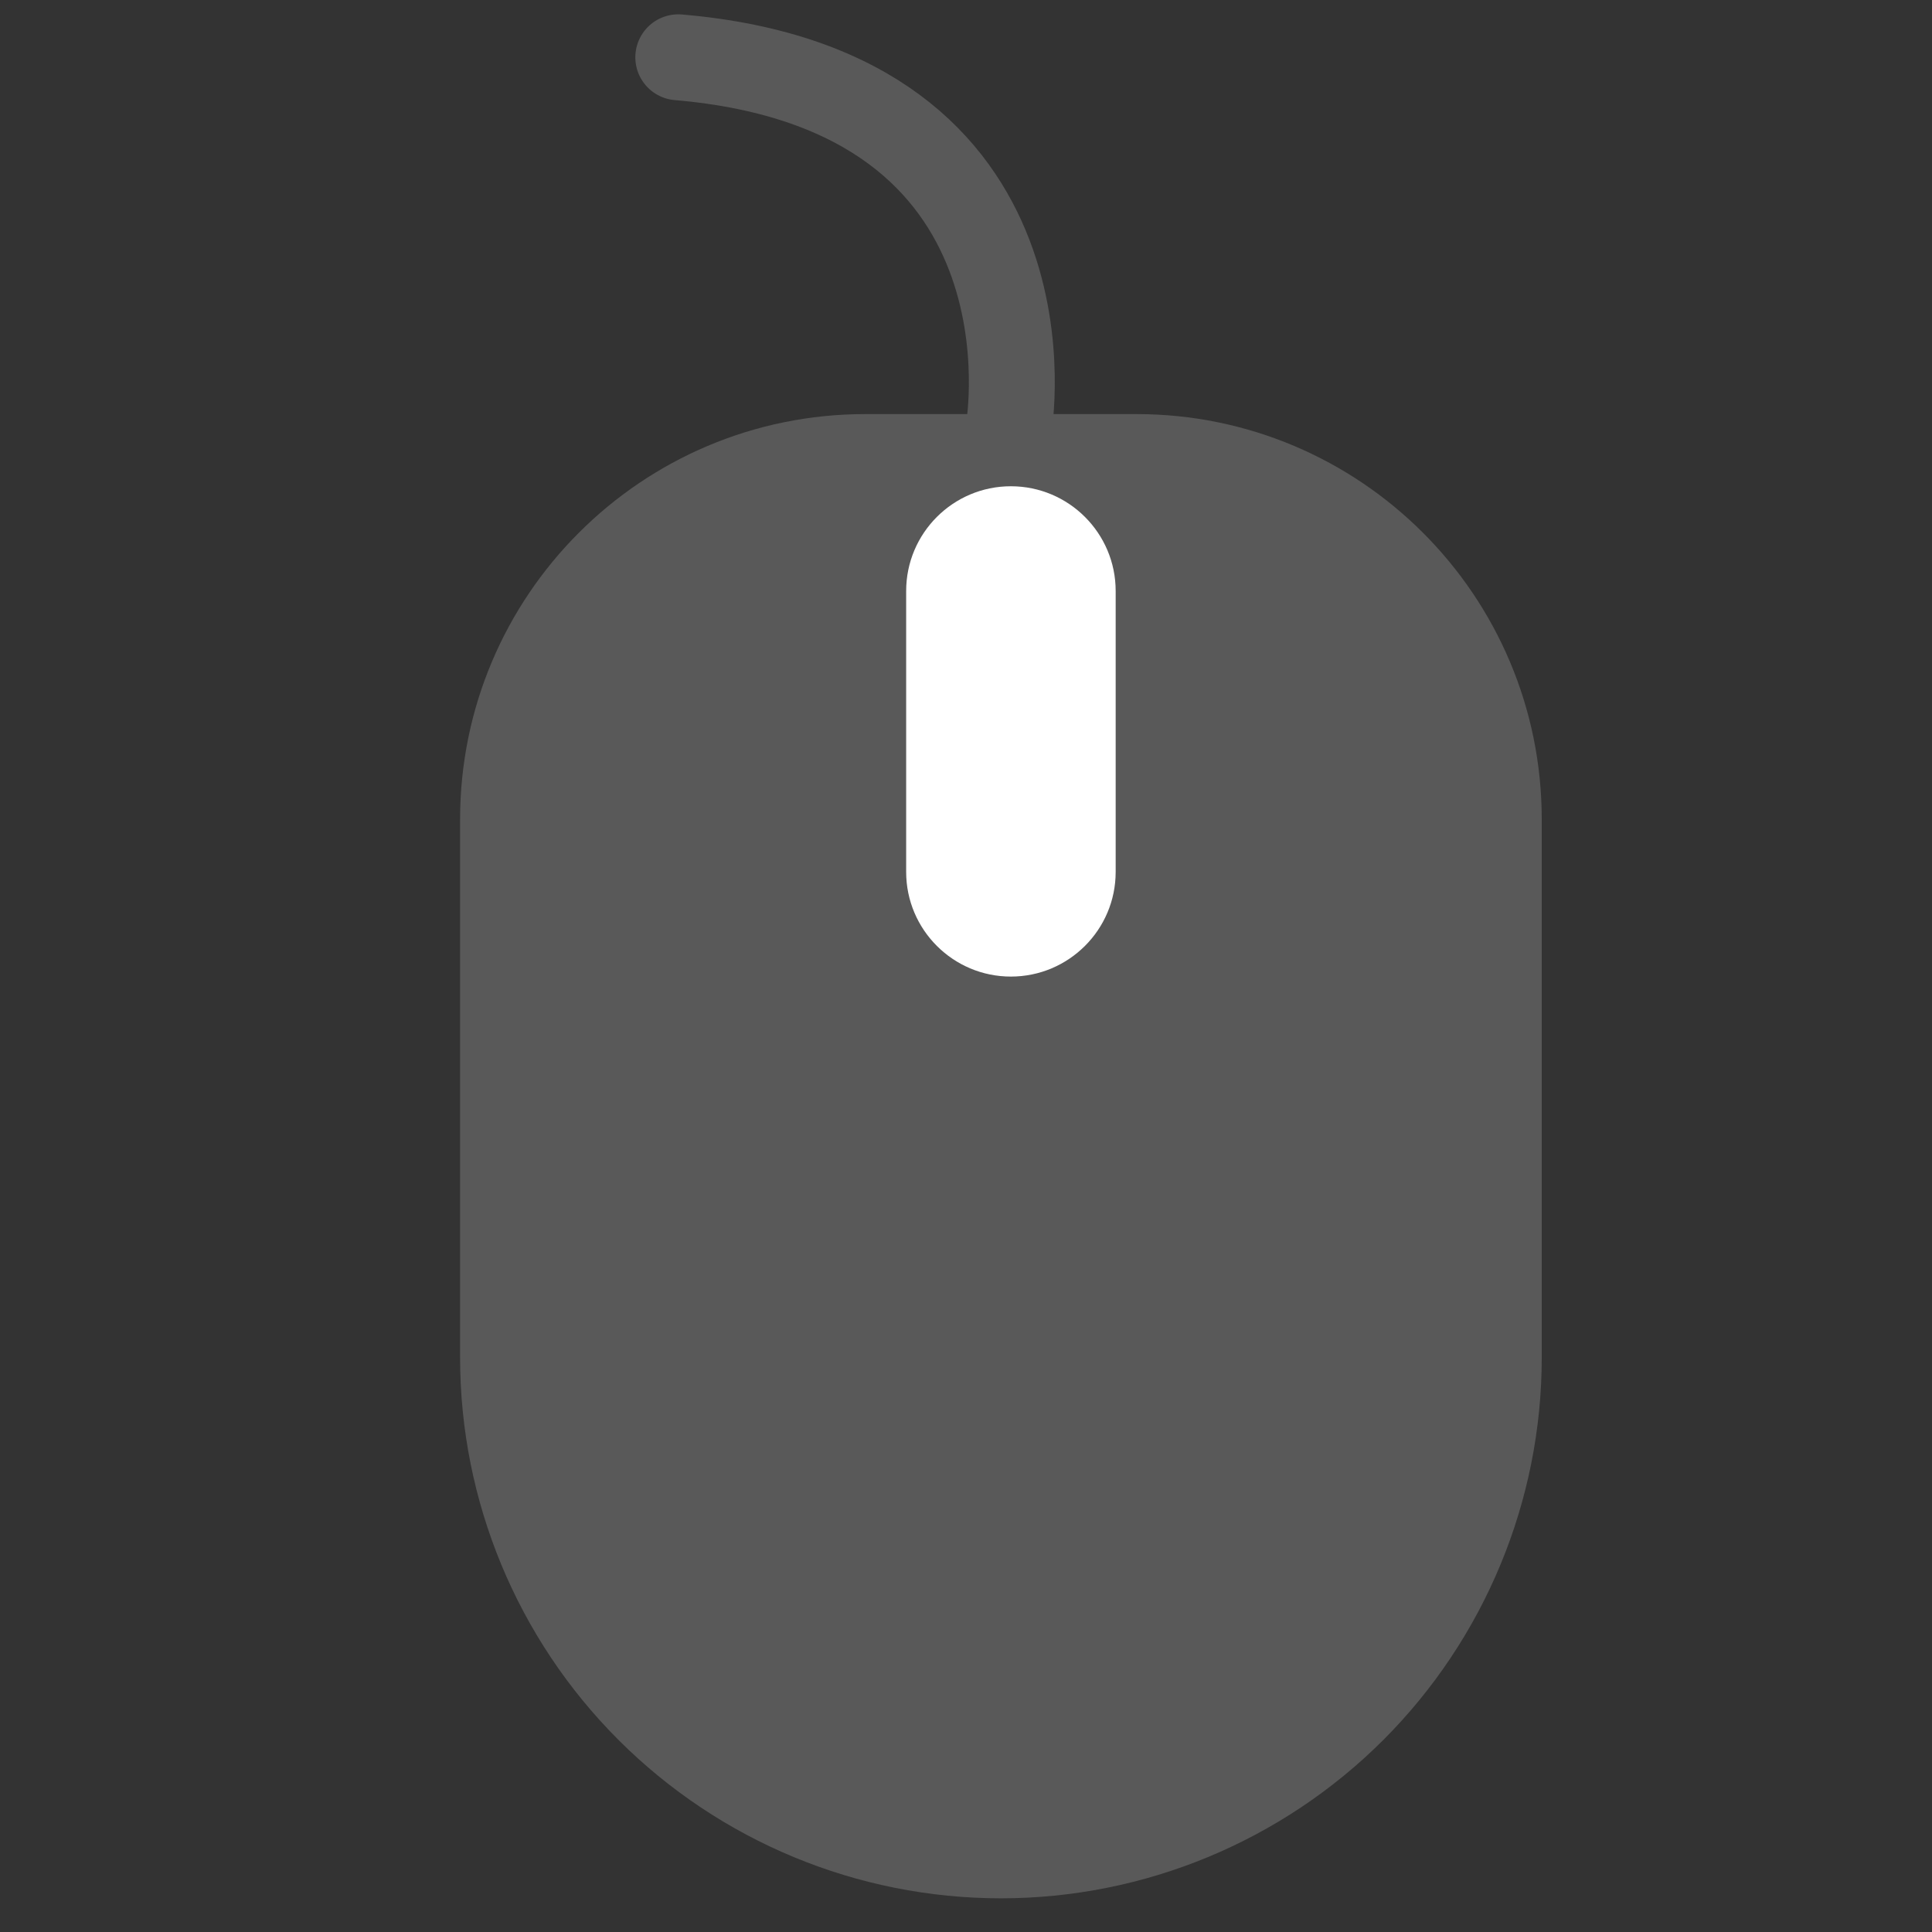
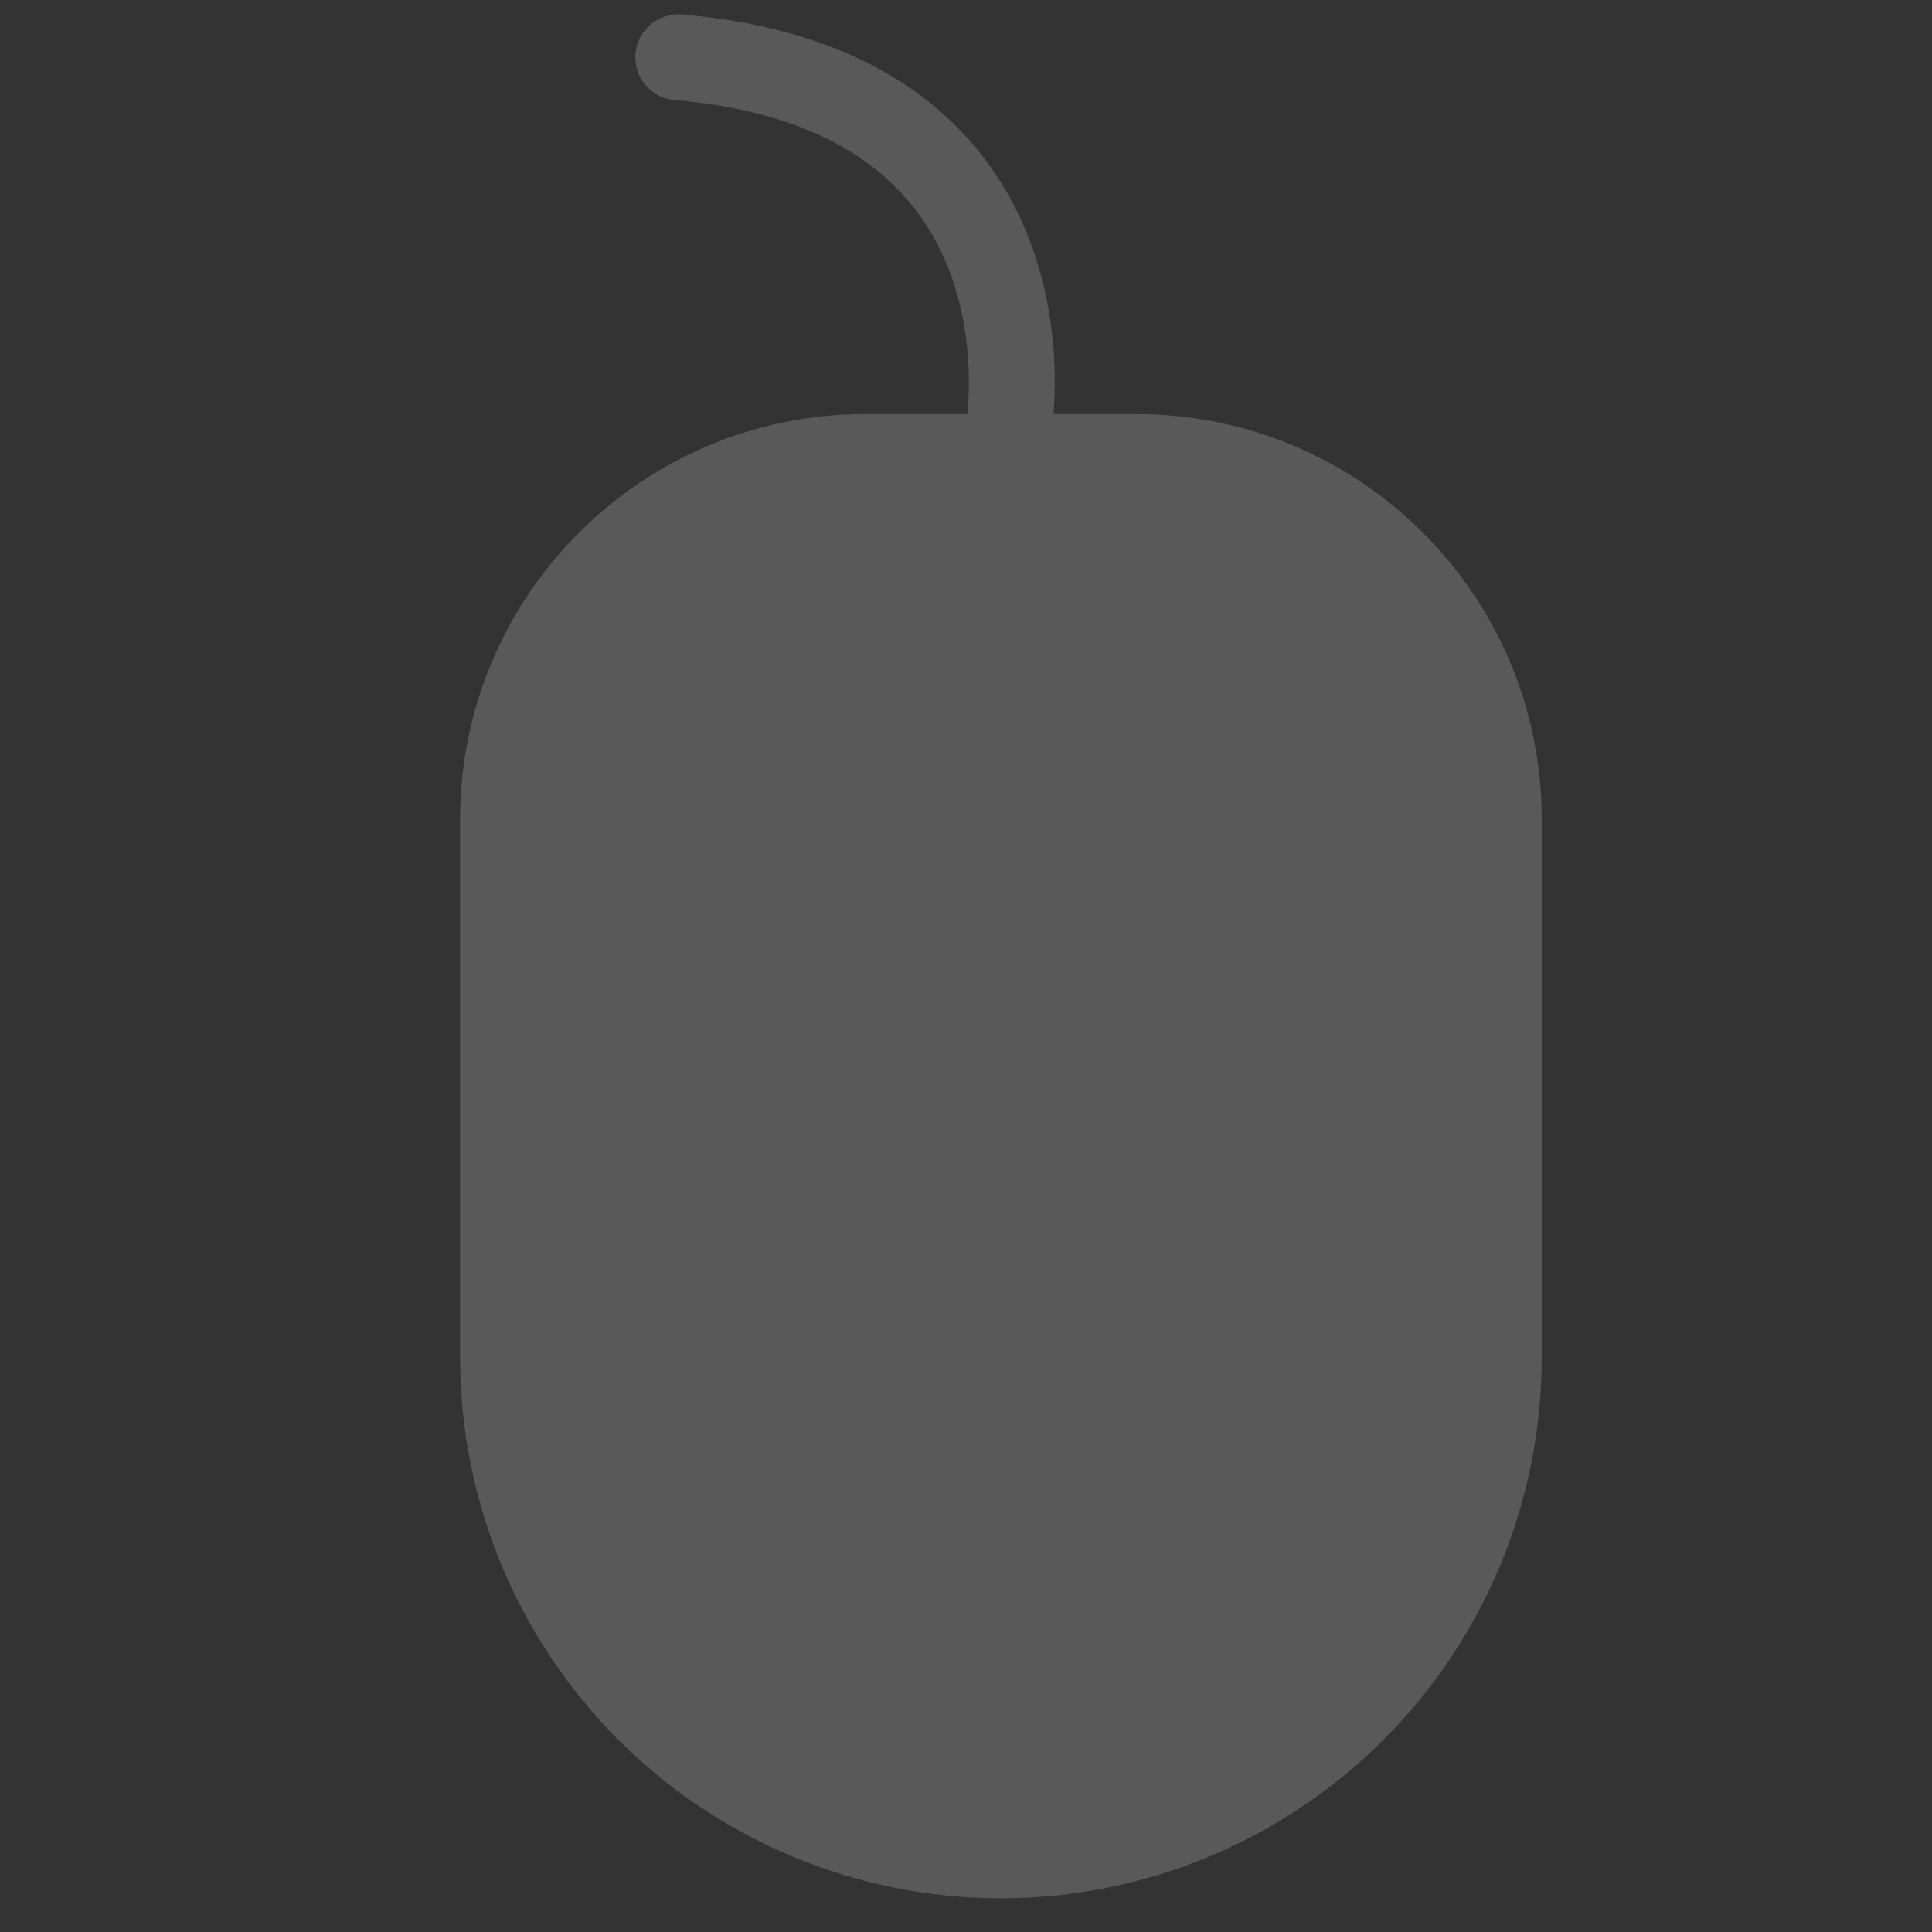
<svg xmlns="http://www.w3.org/2000/svg" width="100%" height="100%" viewBox="0 0 18 18" version="1.1" xml:space="preserve" style="fill-rule:evenodd;clip-rule:evenodd;stroke-linecap:round;stroke-linejoin:round;stroke-miterlimit:1.5;">
  <rect x="0" y="0" width="18" height="18" fill="#333333" stroke="none" />
  <g id="content" transform="matrix(0.935,0,0,0.935,0.598,1.159)">
    <g transform="matrix(1.07,0,0,1.07,-1.007,-0.148)">
      <path d="M14.701,6.611C14.701,4.526 13.011,2.836 10.926,2.836L8.402,2.836C6.318,2.836 4.628,4.526 4.628,6.611L4.628,11.622C4.628,12.957 5.158,14.238 6.103,15.183C7.047,16.127 8.328,16.658 9.664,16.658L9.665,16.658C11,16.658 12.281,16.127 13.226,15.183C14.17,14.238 14.701,12.957 14.701,11.622L14.701,6.611Z" style="fill:rgb(89,89,89);" />
    </g>
    <g transform="matrix(1.07,0,0,1.132,-1.024,-0.8)">
-       <path d="M10.749,4.814C10.749,4.305 10.312,3.892 9.773,3.892C9.235,3.892 8.798,4.305 8.798,4.814L8.798,7.287C8.798,7.795 9.235,8.208 9.773,8.208C10.312,8.208 10.749,7.795 10.749,7.287L10.749,4.814Z" style="fill:white;" />
-     </g>
+       </g>
    <g transform="matrix(1.07,0,0,1.07,-0.639,-1.239)">
      <path d="M9.393,3.989C9.393,3.989 9.939,0.842 6.316,0.533" style="fill:none;stroke:rgb(89,89,89);stroke-width:0.8px;" />
    </g>
  </g>
</svg>